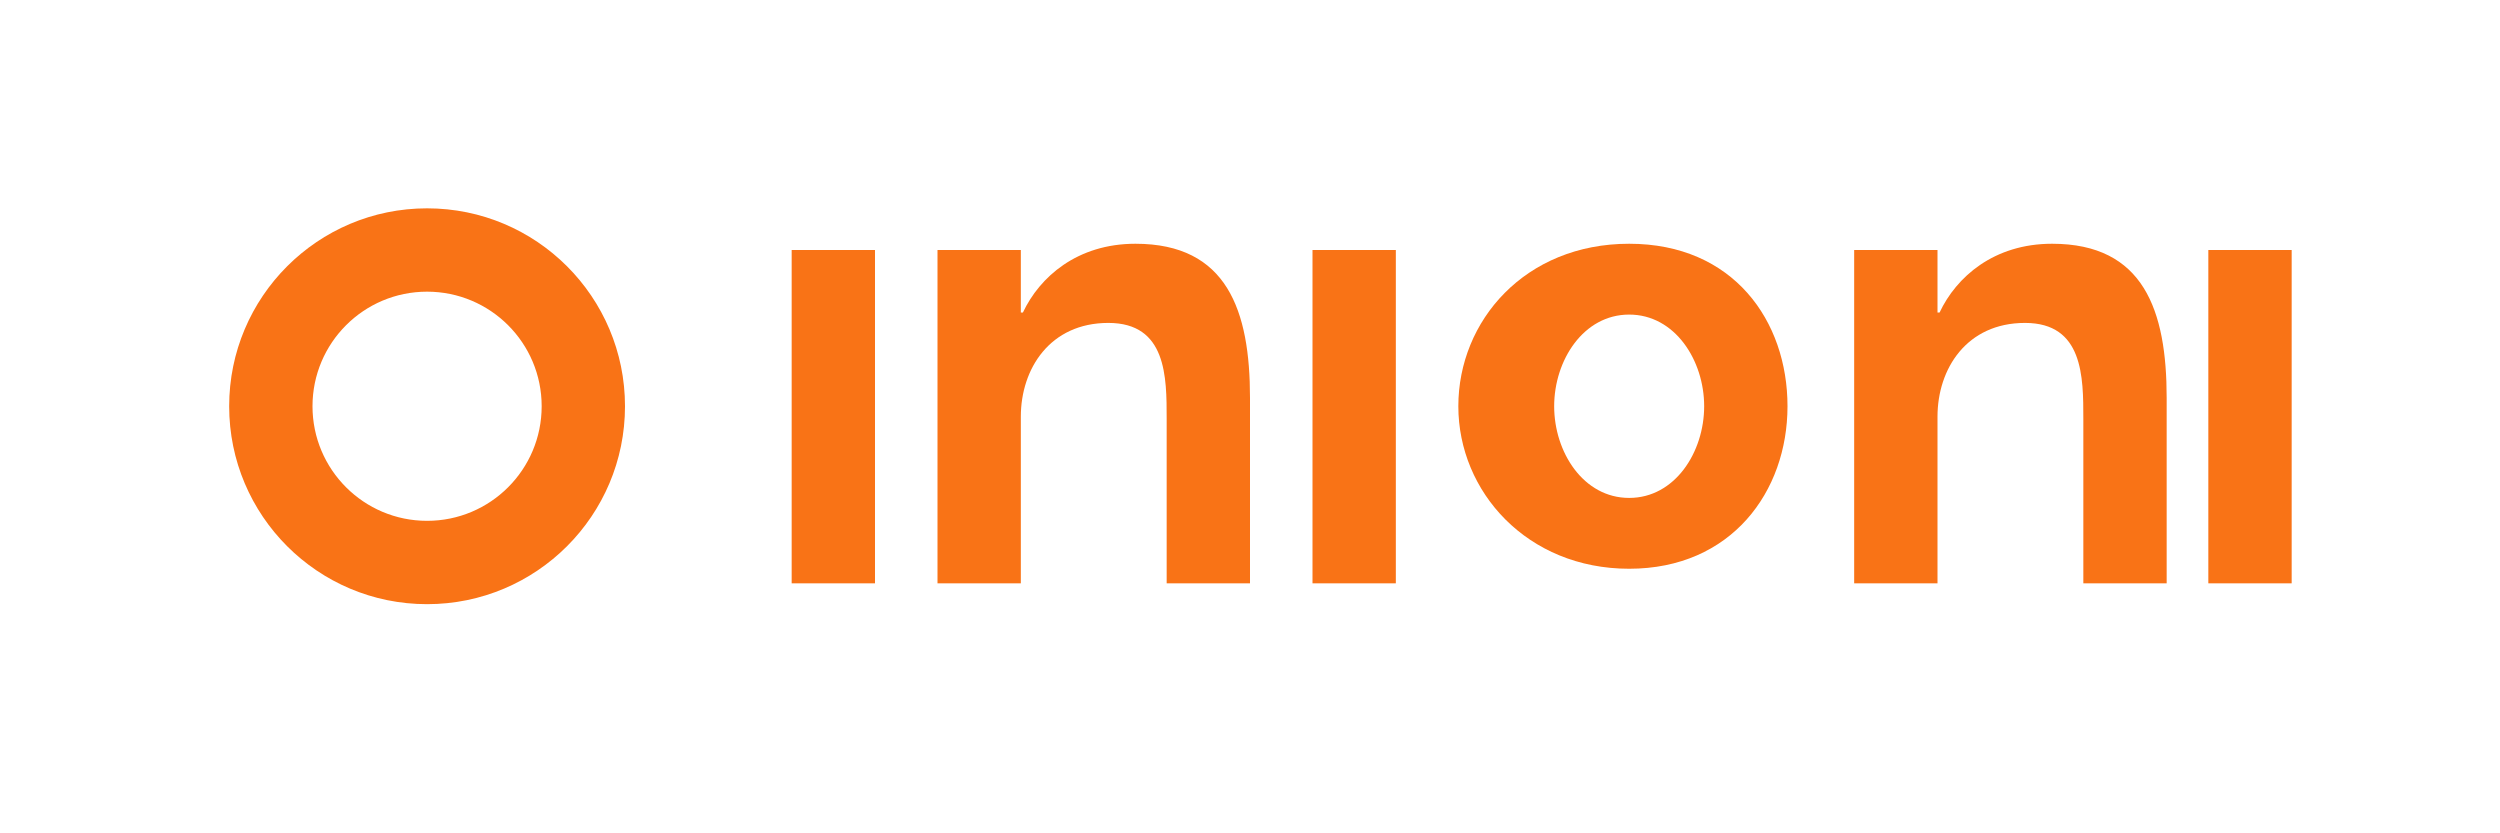
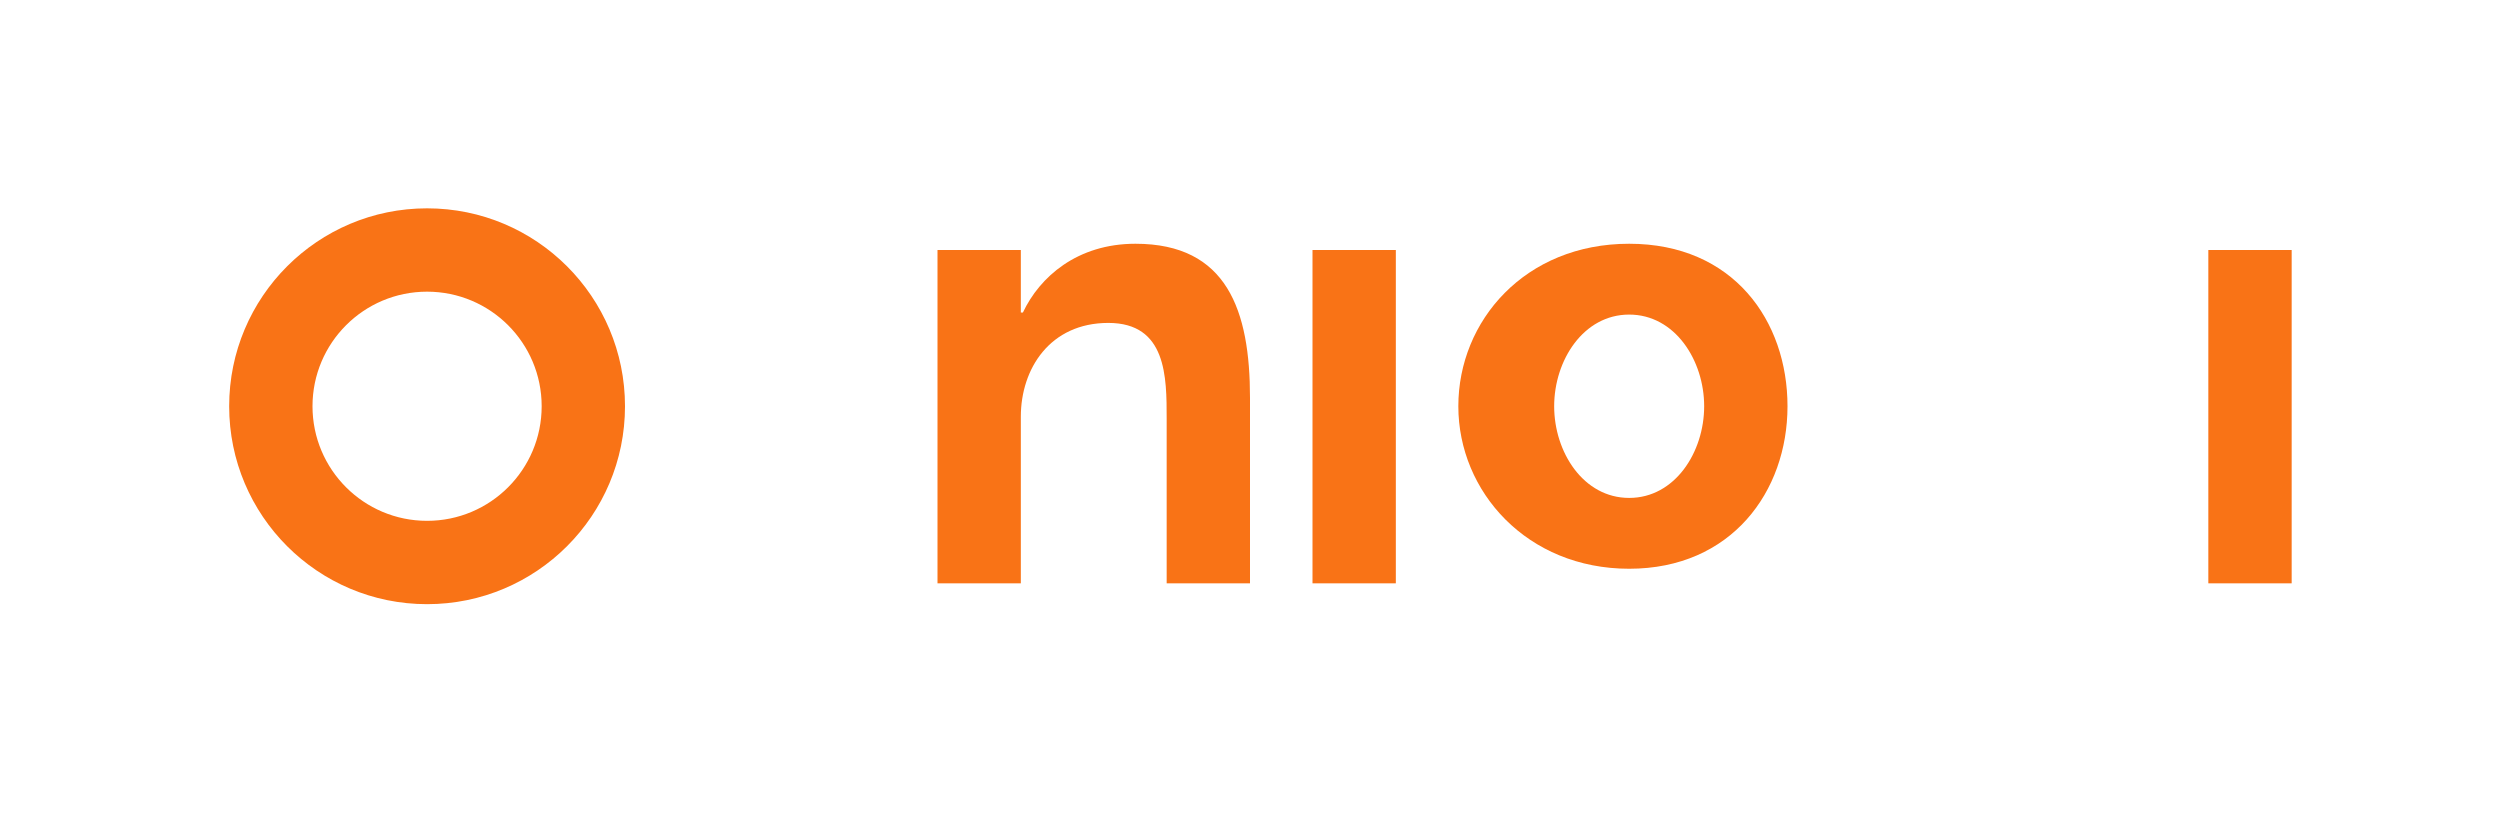
<svg xmlns="http://www.w3.org/2000/svg" width="120" height="40" viewBox="0 0 120 40" fill="none">
  <rect width="120" height="40" fill="white" fill-opacity="0" />
  <path d="M20.5 10C15.253 10 11 14.253 11 19.5C11 24.747 15.253 29 20.5 29C25.747 29 30 24.747 30 19.5C30 14.253 25.747 10 20.5 10ZM20.5 25C17.462 25 15 22.538 15 19.5C15 16.462 17.462 14 20.5 14C23.538 14 26 16.462 26 19.5C26 22.538 23.538 25 20.5 25Z" fill="#F97316" />
-   <path d="M38 12H42V28H38V12Z" fill="#F97316" />
  <path d="M45 12H49V15H49.1C49.9 13.3 51.7 11.7 54.5 11.7C58.9 11.7 60 14.9 60 19.1V28H56V20.1C56 18.1 56 15.5 53.2 15.5C50.4 15.5 49 17.7 49 20V28H45V12Z" fill="#F97316" />
  <path d="M63 12H67V28H63V12Z" fill="#F97316" />
  <path d="M70 19.5C70 15.4 73.2 11.7 78.2 11.7C83.2 11.7 85.8 15.4 85.8 19.5C85.8 23.6 83.1 27.3 78.2 27.3C73.3 27.3 70 23.6 70 19.5ZM81.8 19.5C81.8 17.3 80.4 15.1 78.2 15.1C76 15.1 74.6 17.3 74.6 19.5C74.6 21.7 76 23.9 78.2 23.9C80.4 23.9 81.8 21.7 81.8 19.5Z" fill="#F97316" />
-   <path d="M89 12H93V15H93.1C93.9 13.3 95.7 11.7 98.5 11.7C102.9 11.7 104 14.9 104 19.1V28H100V20.1C100 18.1 100 15.5 97.2 15.5C94.4 15.5 93 17.7 93 20V28H89V12Z" fill="#F97316" />
  <path d="M106 12H110V28H106V12Z" fill="#F97316" />
</svg>